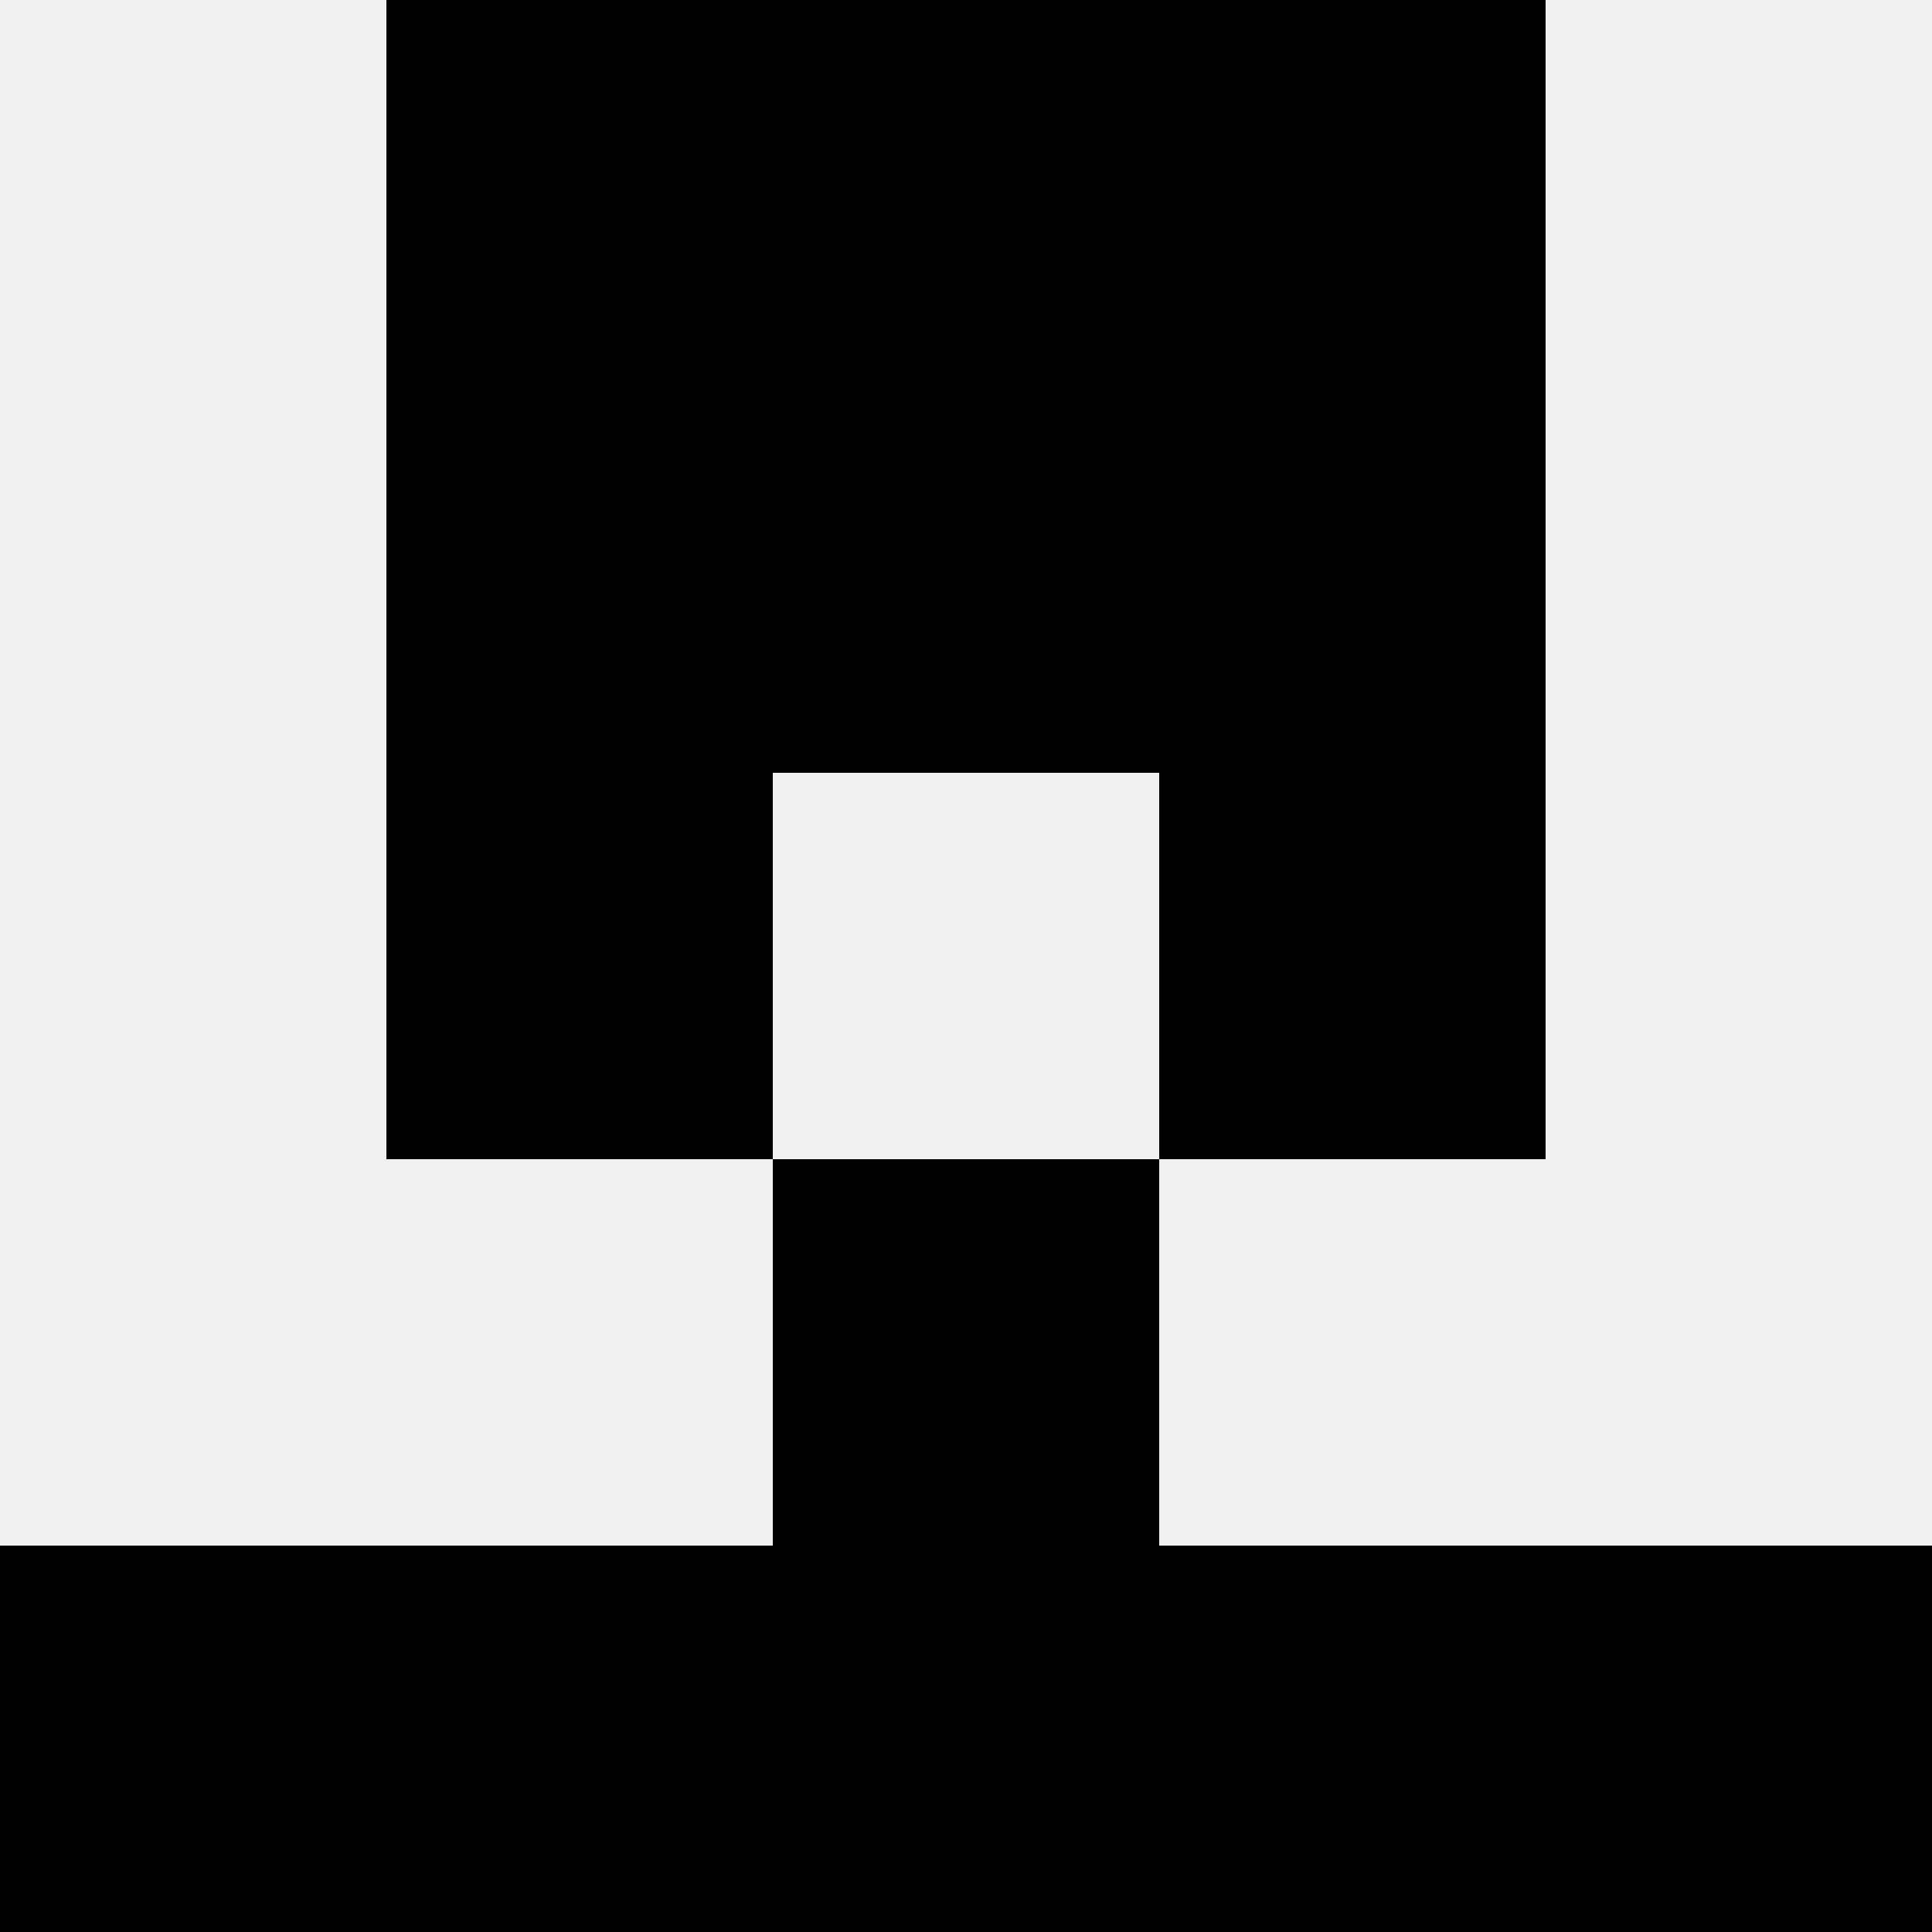
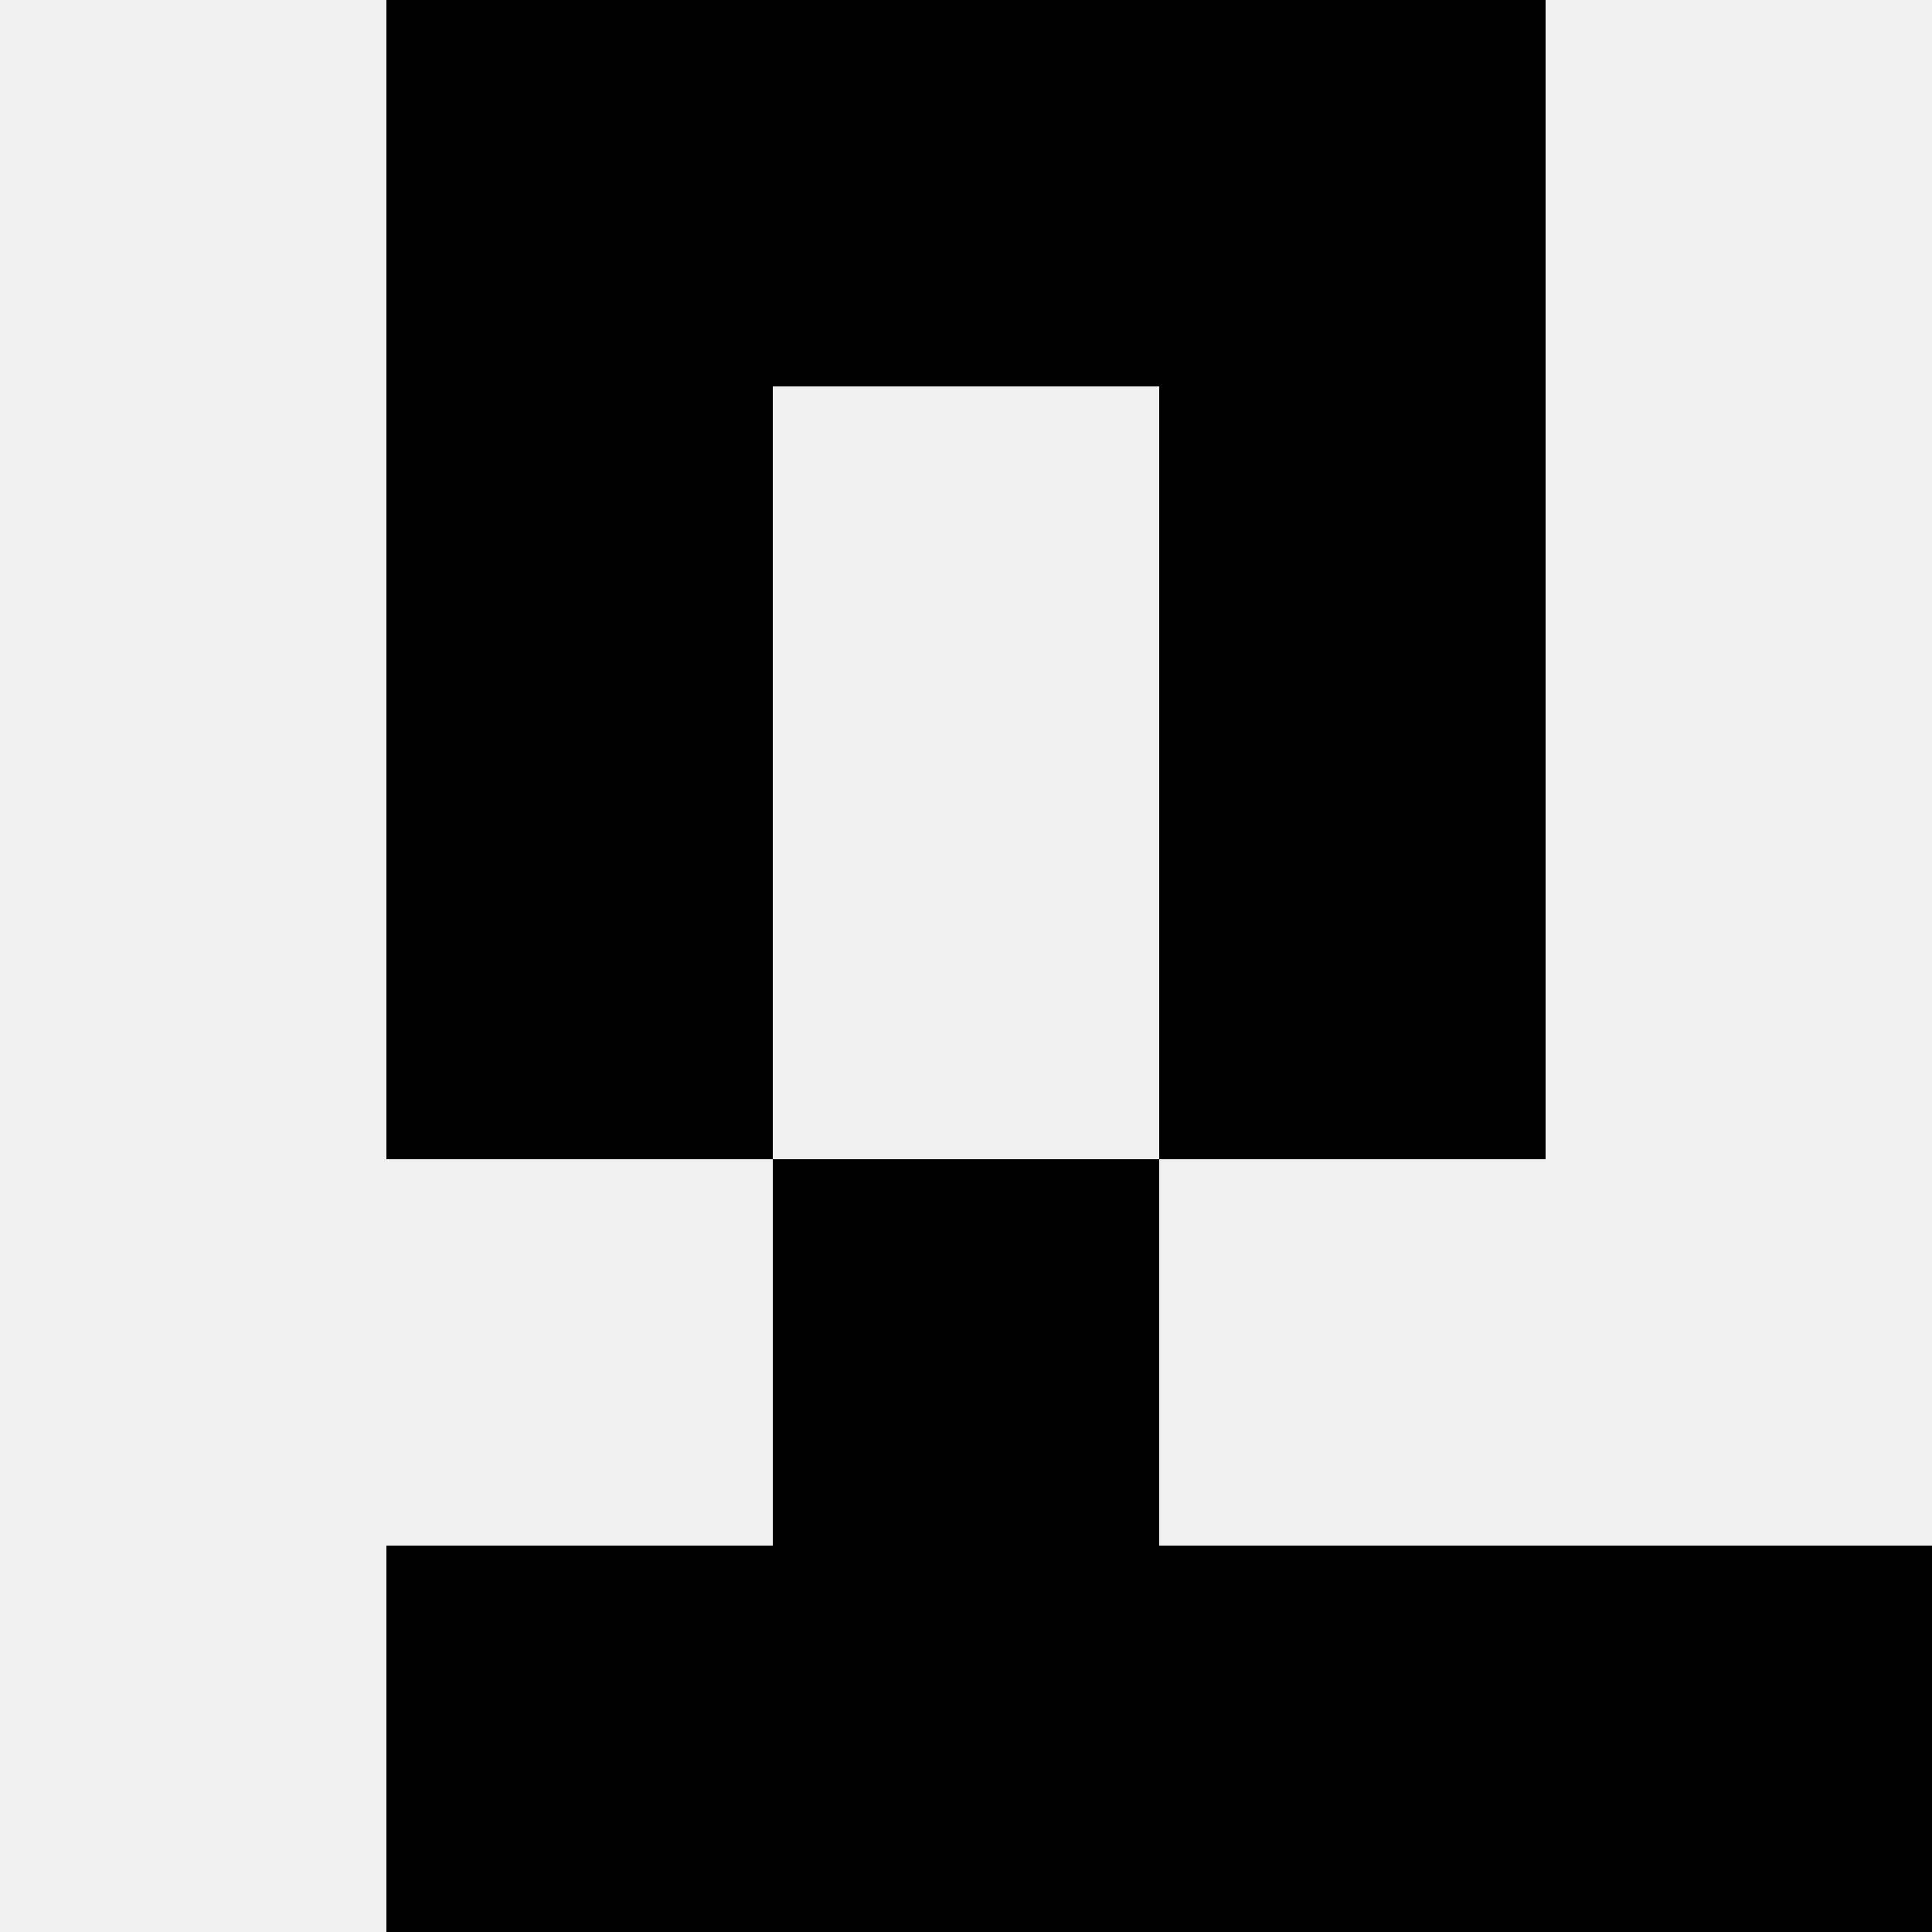
<svg xmlns="http://www.w3.org/2000/svg" width="80" height="80">
  <rect width="100%" height="100%" fill="#f0f0f0" />
  <rect x="16" y="0" width="16" height="16" fill="hsl(0, 70%, 50%)" />
  <rect x="48" y="0" width="16" height="16" fill="hsl(0, 70%, 50%)" />
  <rect x="32" y="0" width="16" height="16" fill="hsl(0, 70%, 50%)" />
-   <rect x="32" y="0" width="16" height="16" fill="hsl(0, 70%, 50%)" />
  <rect x="16" y="16" width="16" height="16" fill="hsl(0, 70%, 50%)" />
  <rect x="48" y="16" width="16" height="16" fill="hsl(0, 70%, 50%)" />
-   <rect x="32" y="16" width="16" height="16" fill="hsl(0, 70%, 50%)" />
-   <rect x="32" y="16" width="16" height="16" fill="hsl(0, 70%, 50%)" />
  <rect x="16" y="32" width="16" height="16" fill="hsl(0, 70%, 50%)" />
  <rect x="48" y="32" width="16" height="16" fill="hsl(0, 70%, 50%)" />
  <rect x="32" y="48" width="16" height="16" fill="hsl(0, 70%, 50%)" />
  <rect x="32" y="48" width="16" height="16" fill="hsl(0, 70%, 50%)" />
-   <rect x="0" y="64" width="16" height="16" fill="hsl(0, 70%, 50%)" />
  <rect x="64" y="64" width="16" height="16" fill="hsl(0, 70%, 50%)" />
  <rect x="16" y="64" width="16" height="16" fill="hsl(0, 70%, 50%)" />
  <rect x="48" y="64" width="16" height="16" fill="hsl(0, 70%, 50%)" />
  <rect x="32" y="64" width="16" height="16" fill="hsl(0, 70%, 50%)" />
  <rect x="32" y="64" width="16" height="16" fill="hsl(0, 70%, 50%)" />
</svg>